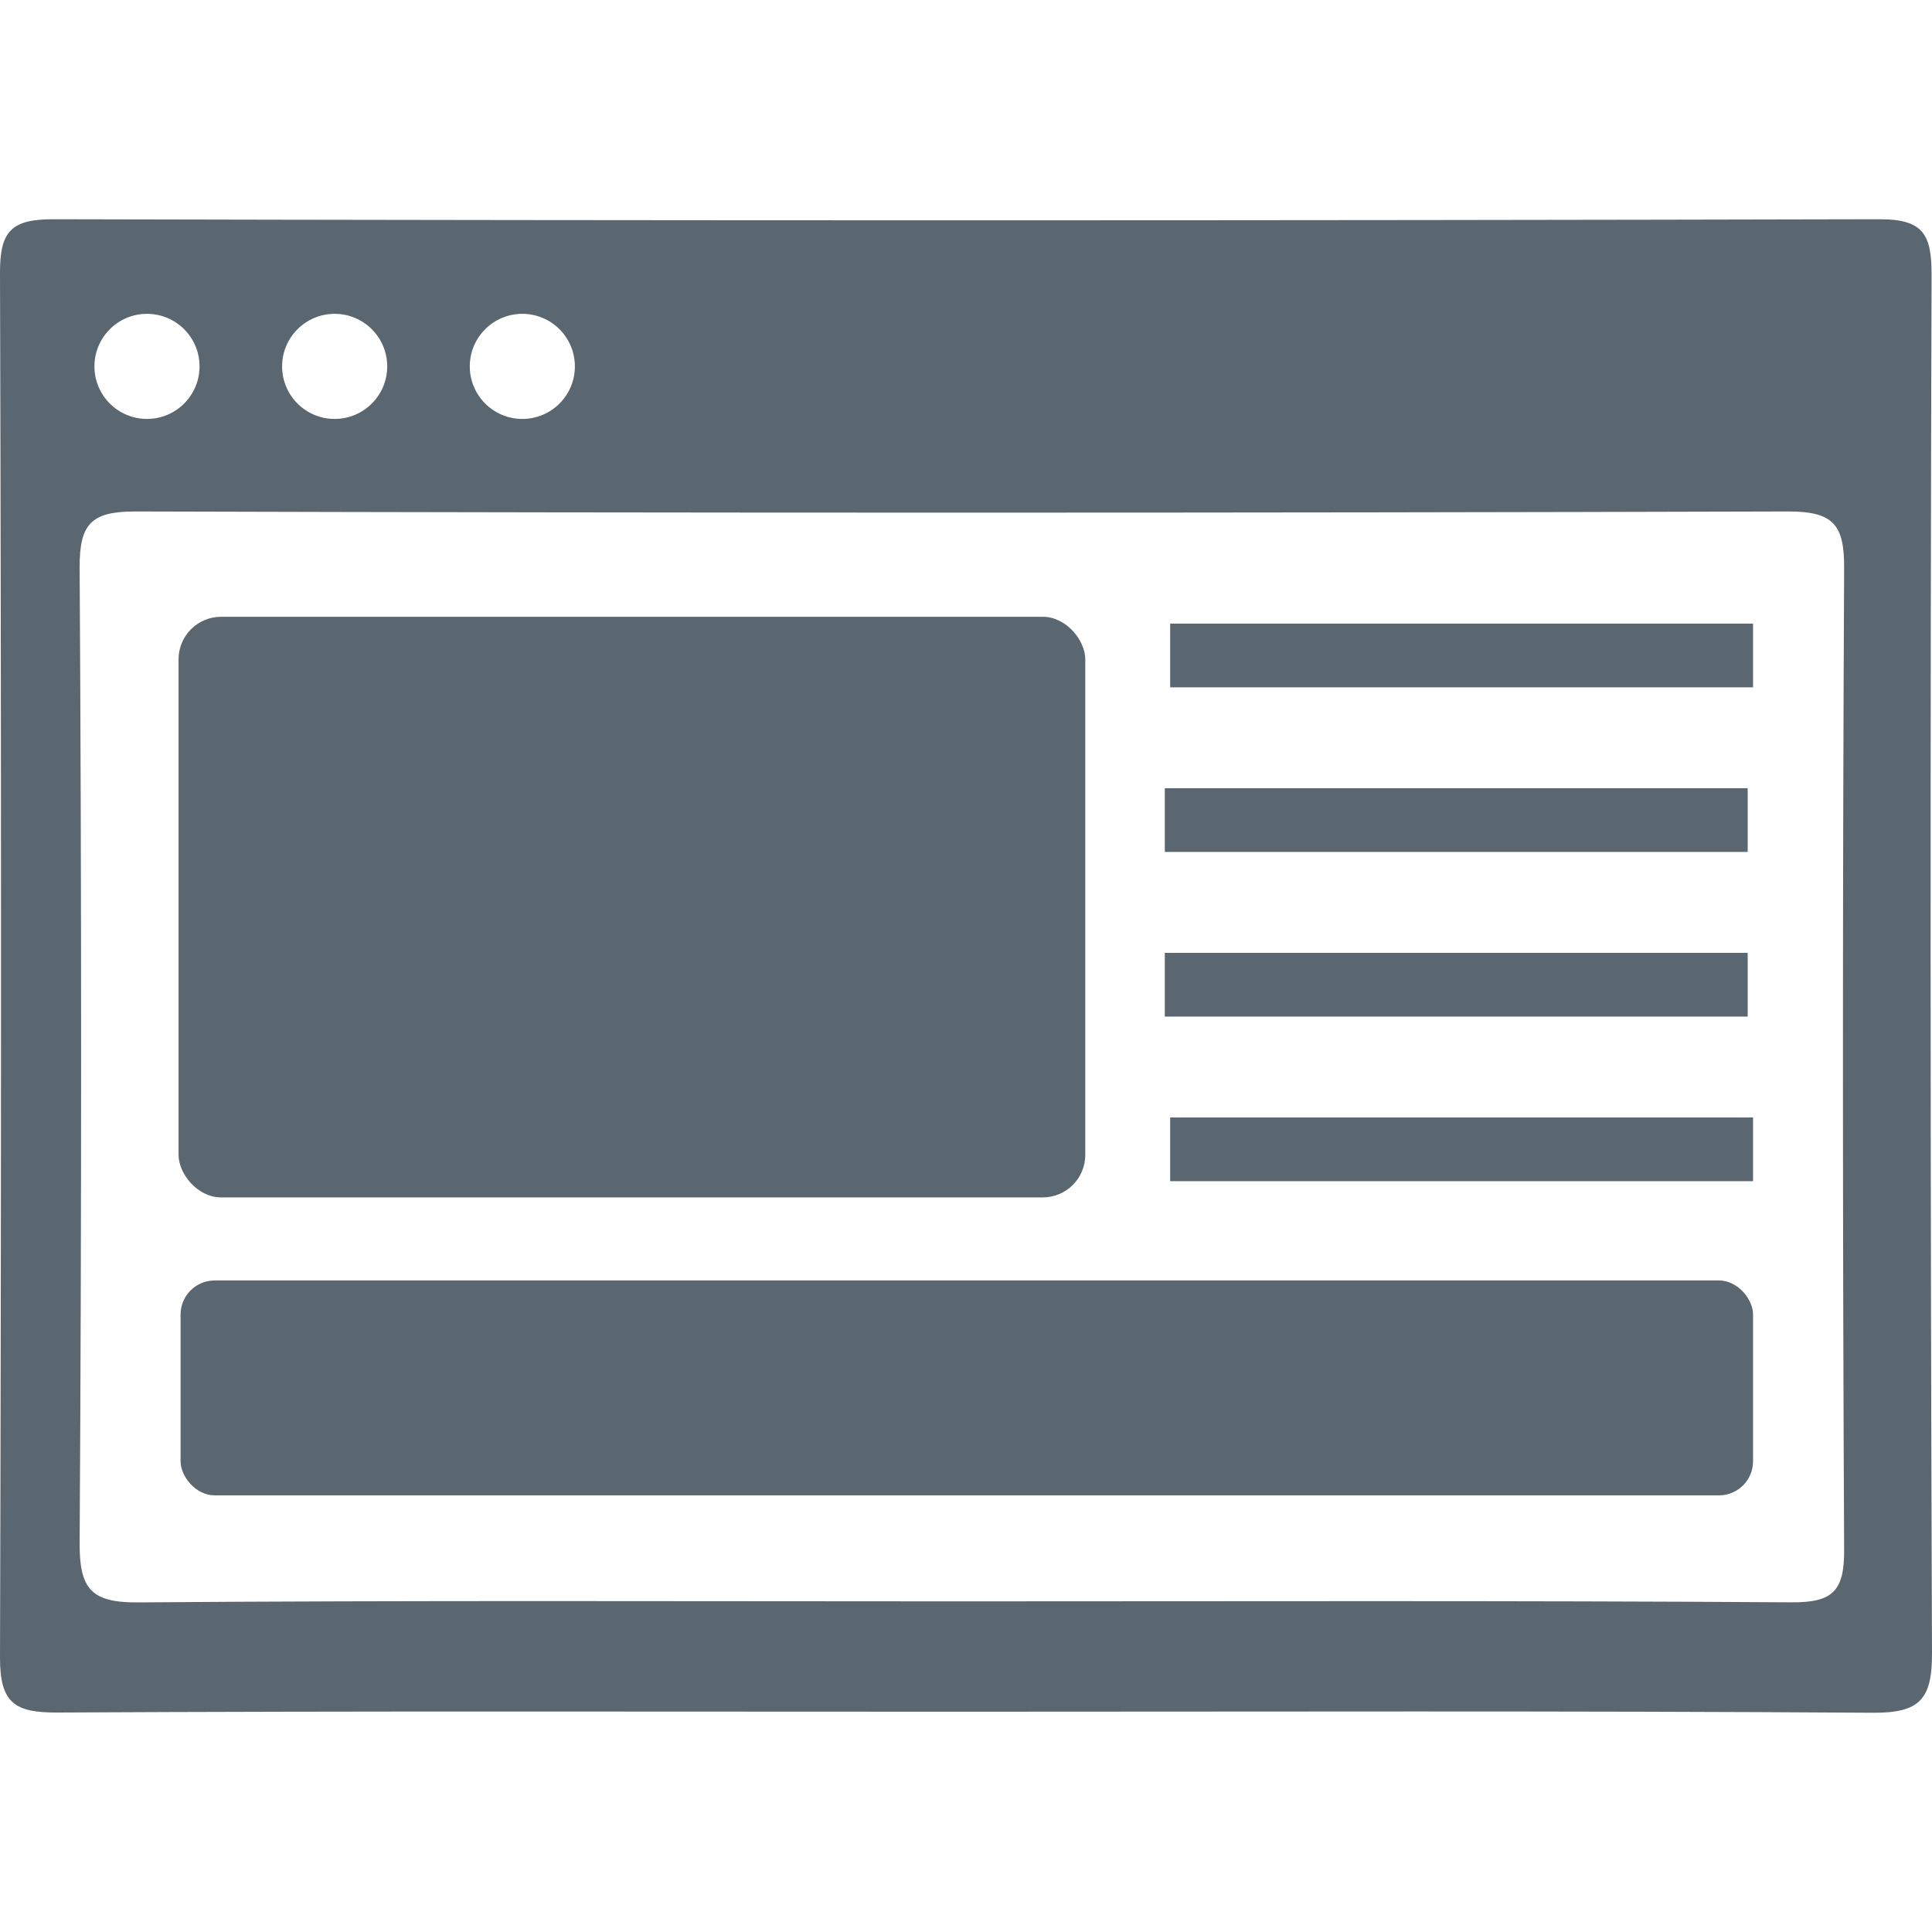
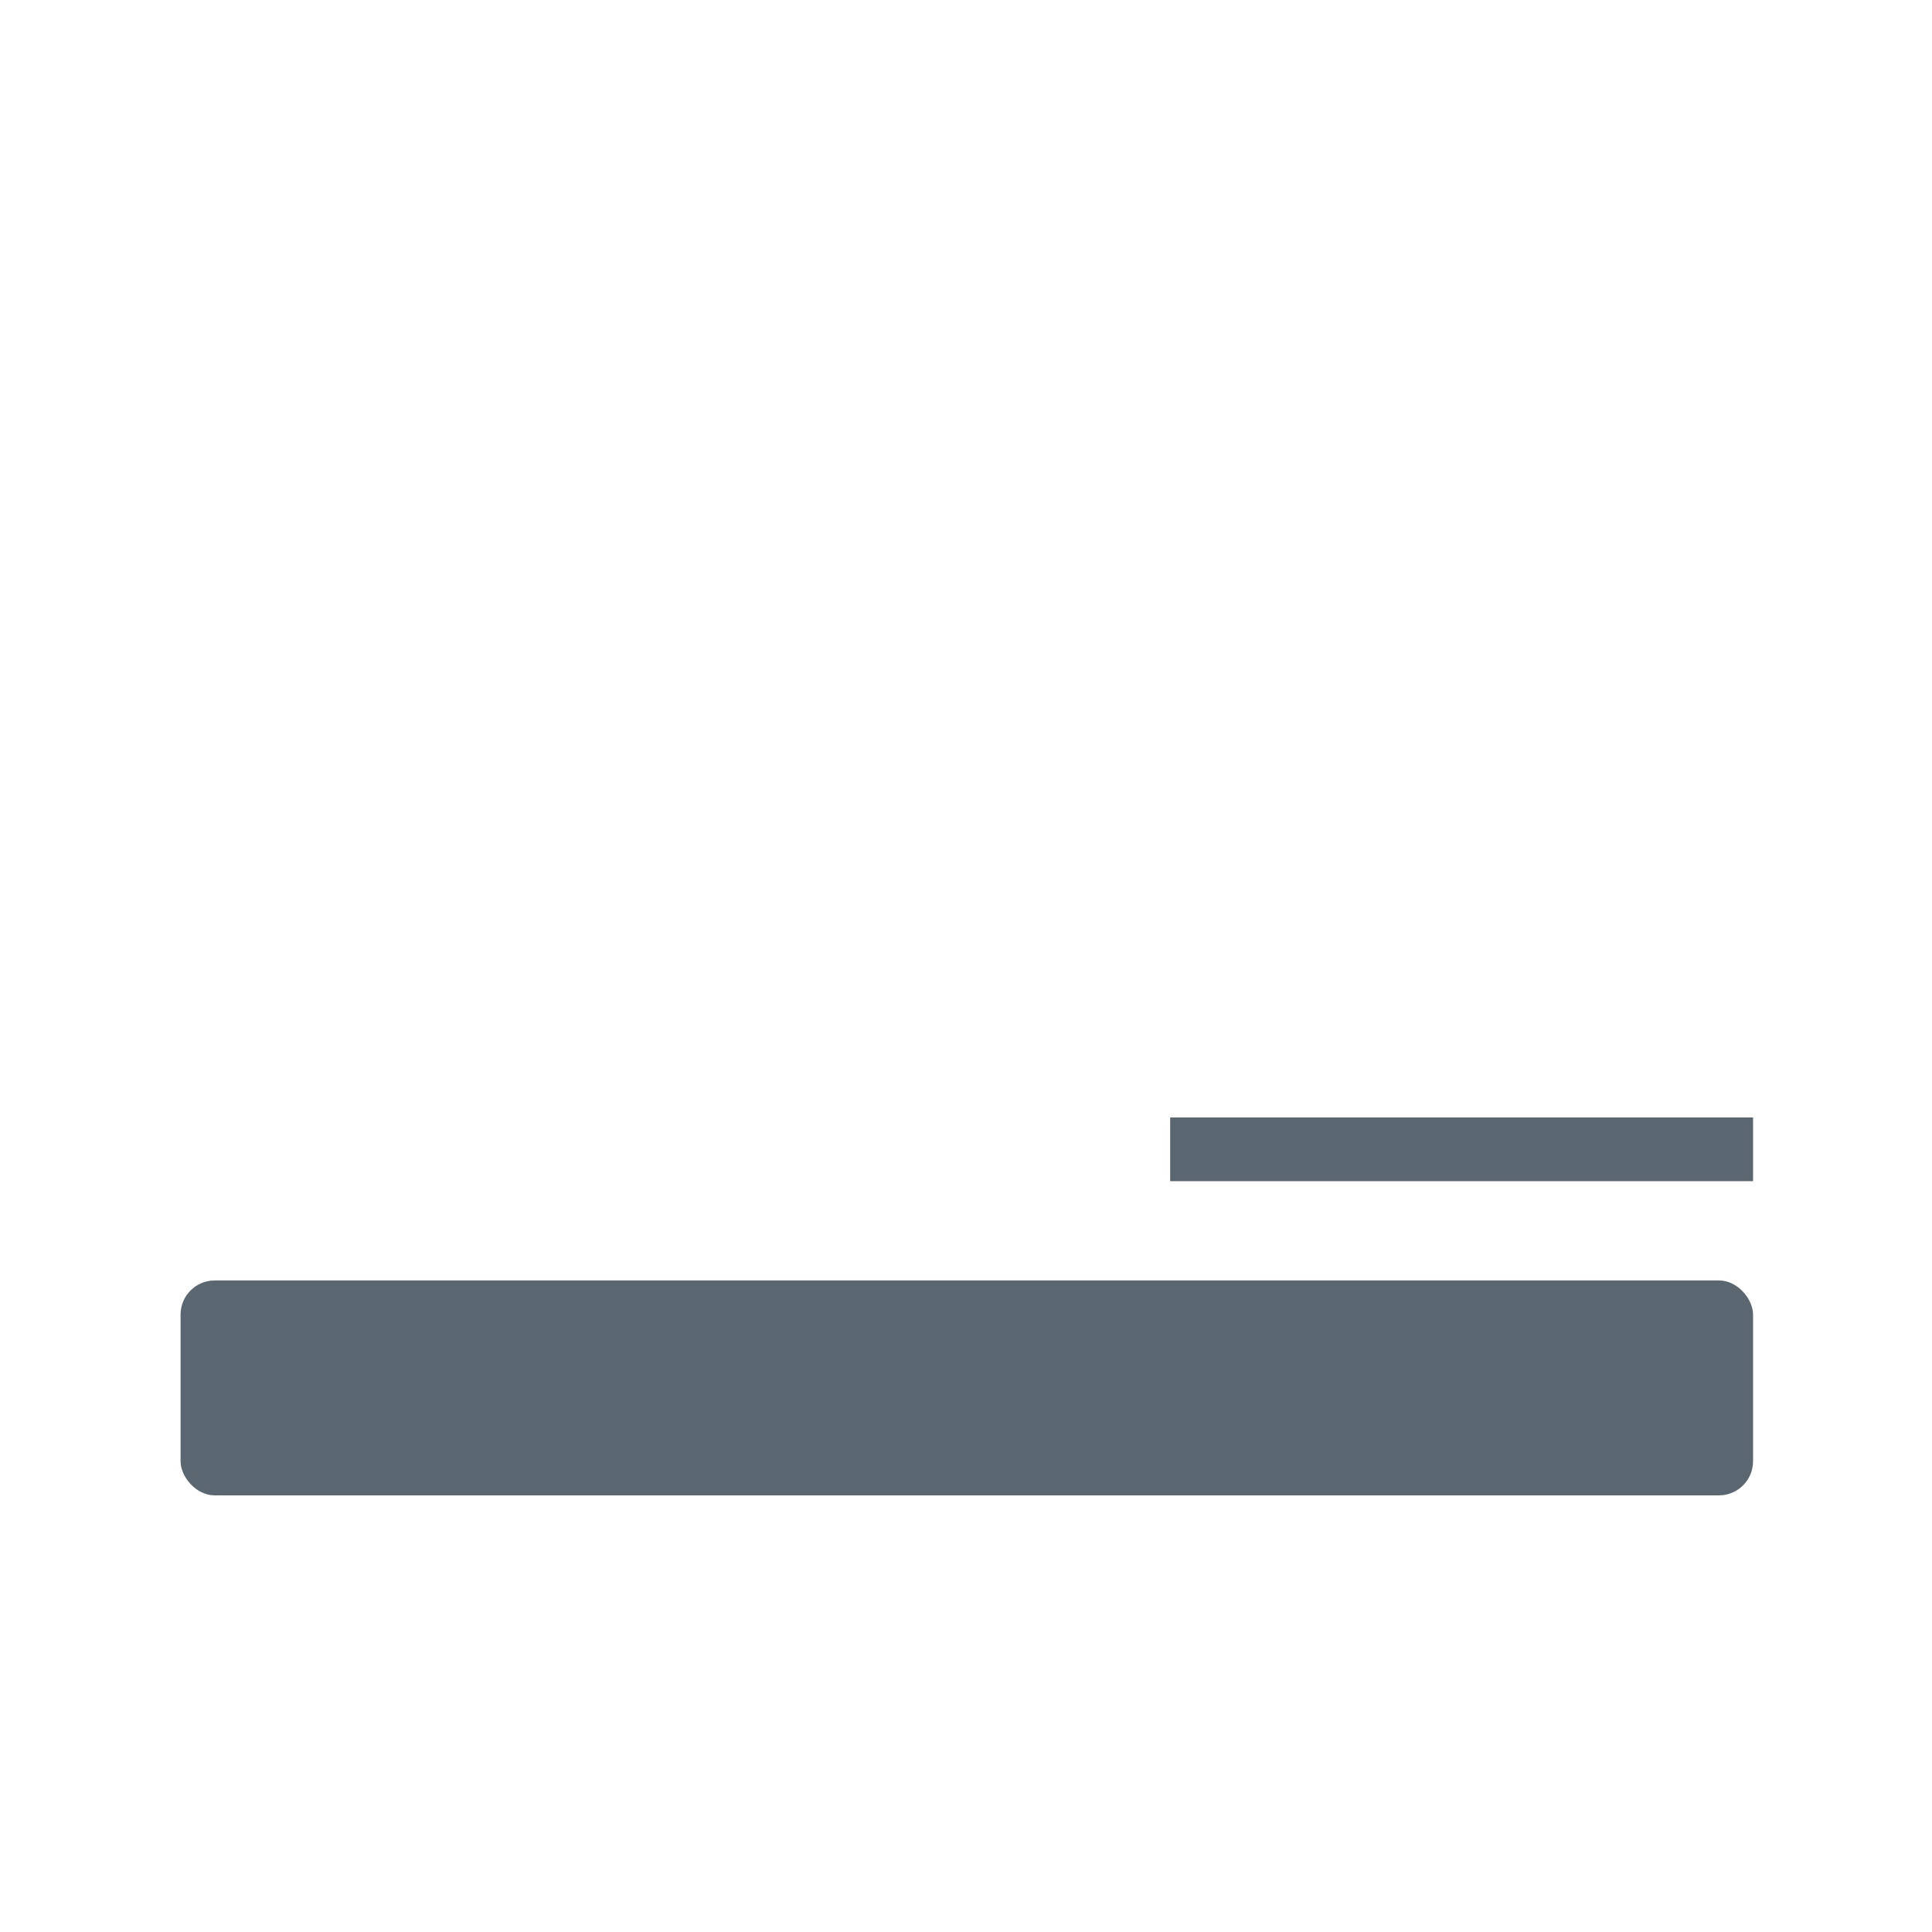
<svg xmlns="http://www.w3.org/2000/svg" id="Layer_1" data-name="Layer 1" width="50" height="50" viewBox="0 0 50 50">
  <defs>
    <style>
      .cls-1 {
        fill: #5a6771;
      }
    </style>
  </defs>
-   <path class="cls-1" d="M49.989,7.105c0-1.024-.203-1.434-1.346-1.431-15.758,.037-31.515,.037-47.273,0C.272,5.674-.003,6.002,0,7.069,.035,19.01,.035,30.951,0,42.892c-.005,1.191,.39,1.434,1.485,1.428,7.782-.041,15.564-.021,23.346-.021,7.881,0,15.761-.026,23.636,.027,1.214,.008,1.537-.344,1.533-1.542-.044-11.893-.048-23.786-.011-35.679Zm-36.471,1.017c.751,0,1.36,.609,1.36,1.36s-.609,1.36-1.36,1.36-1.36-.609-1.36-1.36,.609-1.36,1.36-1.36h0Zm-4.857,0c.751,0,1.36,.609,1.36,1.36,0,.751-.609,1.36-1.36,1.36s-1.36-.609-1.36-1.36h0c0-.751,.609-1.36,1.36-1.36h0Zm-4.857,0c.751,0,1.36,.609,1.36,1.36s-.609,1.36-1.36,1.36-1.36-.609-1.36-1.36h0c0-.751,.609-1.36,1.36-1.36ZM46.352,41.468c-7.201-.048-14.403-.025-21.605-.025-7.057,0-14.114-.028-21.17,.027-1.215,.01-1.523-.345-1.516-1.541,.051-8.411,.051-16.822,0-25.235-.006-1.135,.297-1.461,1.451-1.457,14.259,.04,28.517,.04,42.775,0,1.175,0,1.444,.354,1.439,1.47-.041,8.46-.041,16.92,0,25.38,.01,1.079-.279,1.392-1.374,1.381Z" />
-   <rect class="cls-1" x="4.621" y="15.962" width="23.466" height="15.027" rx="1.102" ry="1.102" />
  <rect class="cls-1" x="4.673" y="33.138" width="40.696" height="5.562" rx=".883" ry=".883" />
-   <rect class="cls-1" x="30.284" y="16.139" width="15.085" height="1.649" />
  <rect class="cls-1" x="30.284" y="28.92" width="15.085" height="1.649" />
-   <rect class="cls-1" x="30.145" y="24.66" width="15.085" height="1.649" />
-   <rect class="cls-1" x="30.145" y="20.399" width="15.085" height="1.649" />
</svg>